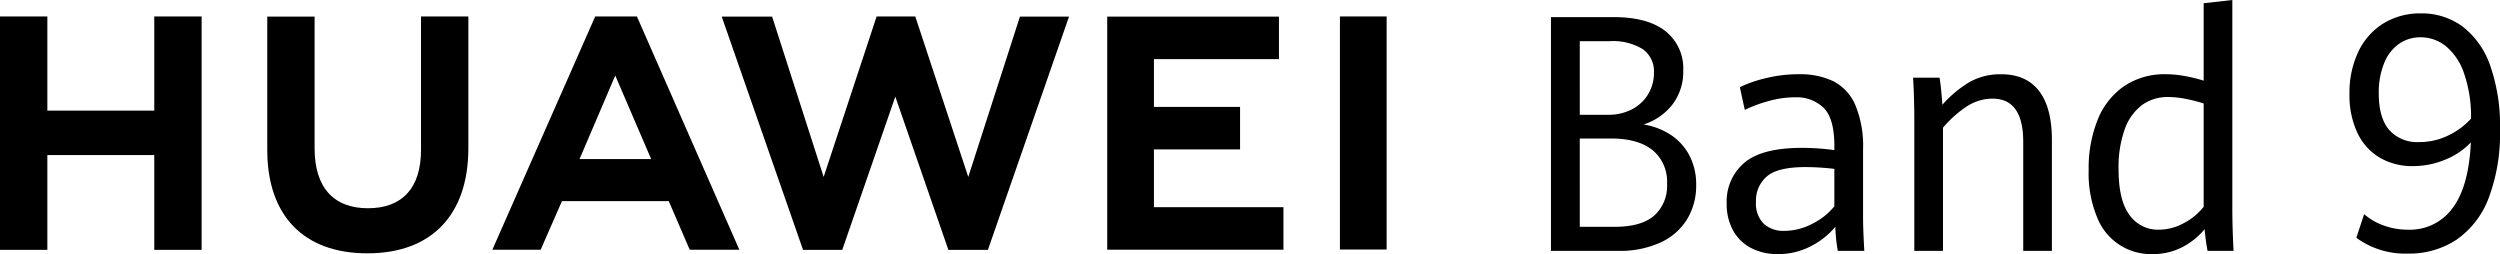
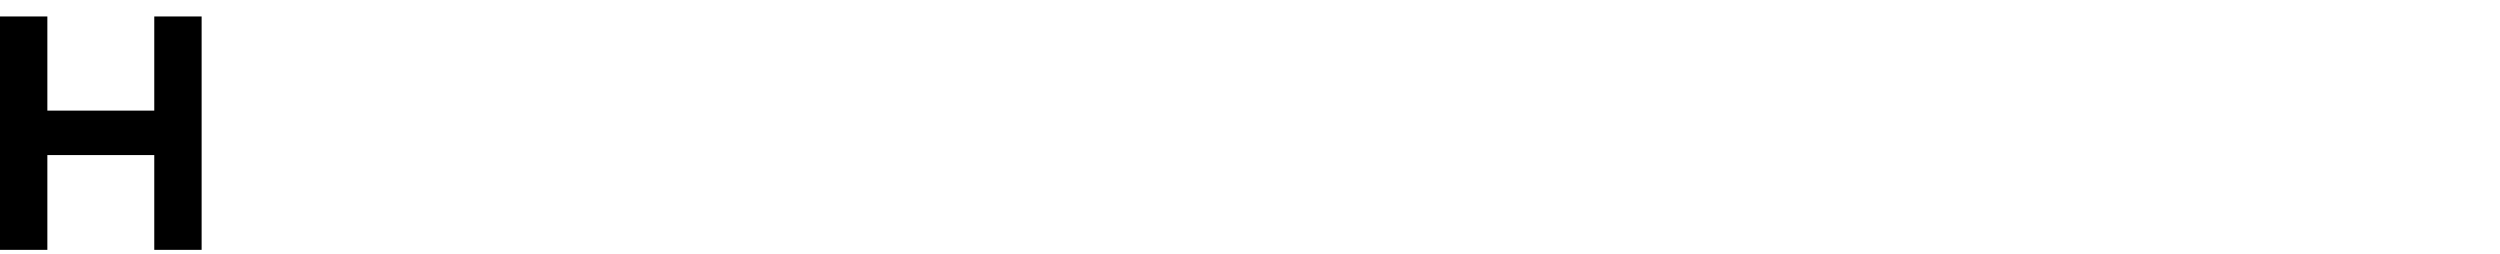
<svg xmlns="http://www.w3.org/2000/svg" width="491.605" height="49.965" viewBox="0 0 491.605 49.965">
  <defs>
    <clipPath id="clip-path">
-       <rect id="矩形_16282" data-name="矩形 16282" width="491.604" height="49.965" fill="none" />
-     </clipPath>
+       </clipPath>
  </defs>
  <g id="组_48291" data-name="组 48291" transform="translate(0 0)">
    <path id="路径_11774" data-name="路径 11774" d="M30.336,3.864V22.378H9.312V3.864H0V49.757H9.312V31.119H30.336V49.757h9.311V3.864Z" transform="translate(0 -0.626)" />
    <g id="组_48290" data-name="组 48290" transform="translate(0 0)">
      <g id="组_48289" data-name="组 48289" clip-path="url(#clip-path)">
        <path id="路径_11775" data-name="路径 11775" d="M92.948,30.13c0,7.462-3.7,11.446-10.431,11.446-6.766,0-10.493-4.1-10.493-11.763V3.891H62.714V30.13c0,12.909,7.173,20.312,19.679,20.312,12.625,0,19.866-7.541,19.866-20.691V3.864h-9.31Z" transform="translate(-10.159 -0.626)" />
        <path id="路径_11776" data-name="路径 11776" d="M217.836,35.419,207.415,3.857h-7.6L189.4,35.419,179.262,3.883h-9.91l15.992,45.872h7.712L203.49,19.622l10.432,30.133H221.7L237.651,3.883H228Z" transform="translate(-27.434 -0.624)" />
-         <path id="路径_11777" data-name="路径 11777" d="M269,30.013h16.937V21.654H269V12.26h24.584V3.9H259.813V49.733h34.654V41.374H269Z" transform="translate(-42.088 -0.632)" />
        <rect id="矩形_16281" data-name="矩形 16281" width="9.185" height="45.831" transform="translate(263.485 3.236)" />
        <path id="路径_11778" data-name="路径 11778" d="M150.222,40.177l4.12,9.552H164.1L143.958,3.864h-8.2L115.536,49.729h9.5l4.18-9.552ZM139.7,15.477,146.76,31.9H132.682Z" transform="translate(-18.716 -0.626)" />
        <path id="路径_11779" data-name="路径 11779" d="M387.5,27.172a10.91,10.91,0,0,1,3.661,4.047,12.2,12.2,0,0,1,1.333,5.81,12.687,12.687,0,0,1-1.793,6.746,11.935,11.935,0,0,1-5.24,4.57,19.2,19.2,0,0,1-8.288,1.635H363.938V4.015h12.287q6.772,0,10.249,2.778a9.307,9.307,0,0,1,3.478,7.7,10.622,10.622,0,0,1-2.129,6.713,11.593,11.593,0,0,1-5.683,3.921,13.7,13.7,0,0,1,5.362,2.047M369.607,23.22h5.576a9.823,9.823,0,0,0,4.749-1.111,7.929,7.929,0,0,0,3.156-3,8.067,8.067,0,0,0,1.1-4.142,5.317,5.317,0,0,0-2.222-4.666,11.191,11.191,0,0,0-6.449-1.556h-5.913Zm14.615,19.84a7.8,7.8,0,0,0,2.543-6.254,8,8,0,0,0-2.85-6.634q-2.85-2.285-8.181-2.285h-6.128V45.25H376.5q5.178,0,7.721-2.19" transform="translate(-58.955 -0.65)" />
        <path id="路径_11780" data-name="路径 11780" d="M427.027,52.153a32.179,32.179,0,0,1-.49-4.731,15.21,15.21,0,0,1-4.8,3.81,13.836,13.836,0,0,1-6.542,1.556,11.2,11.2,0,0,1-5.117-1.144,8.531,8.531,0,0,1-3.585-3.4,10.714,10.714,0,0,1-1.316-5.492,9.91,9.91,0,0,1,3.431-7.888q3.432-2.968,11.4-2.968a47.777,47.777,0,0,1,6.343.444v-.856q0-5.269-2.052-7.4a7.637,7.637,0,0,0-5.761-2.126,19.178,19.178,0,0,0-5.1.73,26.428,26.428,0,0,0-4.7,1.746l-.981-4.476a24.884,24.884,0,0,1,4.979-1.73,26.719,26.719,0,0,1,6.634-.81,15.192,15.192,0,0,1,6.756,1.365,9.4,9.4,0,0,1,4.32,4.634,20.911,20.911,0,0,1,1.547,8.825V45.709q0,2.128.246,6.444ZM422.049,46.8a12.76,12.76,0,0,0,4.3-3.412V36.027a50.28,50.28,0,0,0-5.668-.349q-5.486,0-7.614,1.841a6.213,6.213,0,0,0-2.129,4.952,5.642,5.642,0,0,0,1.517,4.349,5.8,5.8,0,0,0,4.09,1.4,11.911,11.911,0,0,0,5.5-1.413" transform="translate(-65.637 -2.822)" />
        <path id="路径_11781" data-name="路径 11781" d="M449.155,26.79q0-4.793-.245-8.7h5.208q.184,1.079.337,2.7t.215,2.635a22.732,22.732,0,0,1,5.193-4.38,12.231,12.231,0,0,1,6.389-1.619q4.9,0,7.43,3.286t2.528,9.634V52.153h-5.638V30.726q0-8.507-6.036-8.507a9.241,9.241,0,0,0-5.116,1.571,21.772,21.772,0,0,0-4.627,4.142V52.153h-5.638Z" transform="translate(-72.72 -2.822)" />
-         <path id="路径_11782" data-name="路径 11782" d="M513.494,49.329q-.368-1.967-.582-4.254a14.36,14.36,0,0,1-4.473,3.572,12.527,12.527,0,0,1-5.792,1.317,11.321,11.321,0,0,1-10.815-7.1,22.4,22.4,0,0,1-1.716-9.412,25.419,25.419,0,0,1,1.808-10,14.5,14.5,0,0,1,5.223-6.556,14.22,14.22,0,0,1,8.135-2.3,20.79,20.79,0,0,1,3.876.381,29.473,29.473,0,0,1,3.57.888V.634L518.365,0V40.727q0,4.191.246,8.6Zm-4.566-5.507a12.062,12.062,0,0,0,3.8-3.158V20.348a29.694,29.694,0,0,0-3.539-.905,18.137,18.137,0,0,0-3.417-.365,8.553,8.553,0,0,0-5.193,1.6,10.14,10.14,0,0,0-3.386,4.777,22.175,22.175,0,0,0-1.2,7.778q0,6.254,2.191,9.095a6.823,6.823,0,0,0,5.653,2.841,10.3,10.3,0,0,0,5.086-1.349" transform="translate(-79.395 0)" />
        <path id="路径_11783" data-name="路径 11783" d="M552.663,47.263l1.532-4.635a12.275,12.275,0,0,0,3.891,2.238,13.849,13.849,0,0,0,4.75.81,10.371,10.371,0,0,0,8.747-4.237q3.2-4.24,3.6-12.936a14.085,14.085,0,0,1-4.995,3.381,16.38,16.38,0,0,1-6.4,1.286,12.549,12.549,0,0,1-6.557-1.682,11.2,11.2,0,0,1-4.367-4.873,17.343,17.343,0,0,1-1.547-7.634,18.707,18.707,0,0,1,1.762-8.349,13.082,13.082,0,0,1,4.948-5.539,13.734,13.734,0,0,1,7.323-1.953,13.5,13.5,0,0,1,8.165,2.556,16.358,16.358,0,0,1,5.455,7.666,35.642,35.642,0,0,1,1.945,12.6,35.939,35.939,0,0,1-2.206,13.427,17.451,17.451,0,0,1-6.3,8.223,16.86,16.86,0,0,1-9.666,2.762,16.206,16.206,0,0,1-10.08-3.112m18.154-20.157a14.3,14.3,0,0,0,4.4-3.269,25.983,25.983,0,0,0-1.395-8.968,11.72,11.72,0,0,0-3.6-5.317,7.929,7.929,0,0,0-4.933-1.714,7.3,7.3,0,0,0-4.2,1.27,8.4,8.4,0,0,0-2.942,3.778,15.3,15.3,0,0,0-1.072,6.031q0,4.73,2.037,7.126a7.348,7.348,0,0,0,5.929,2.4,12.789,12.789,0,0,0,5.776-1.333" transform="translate(-89.309 -0.508)" />
      </g>
    </g>
  </g>
</svg>